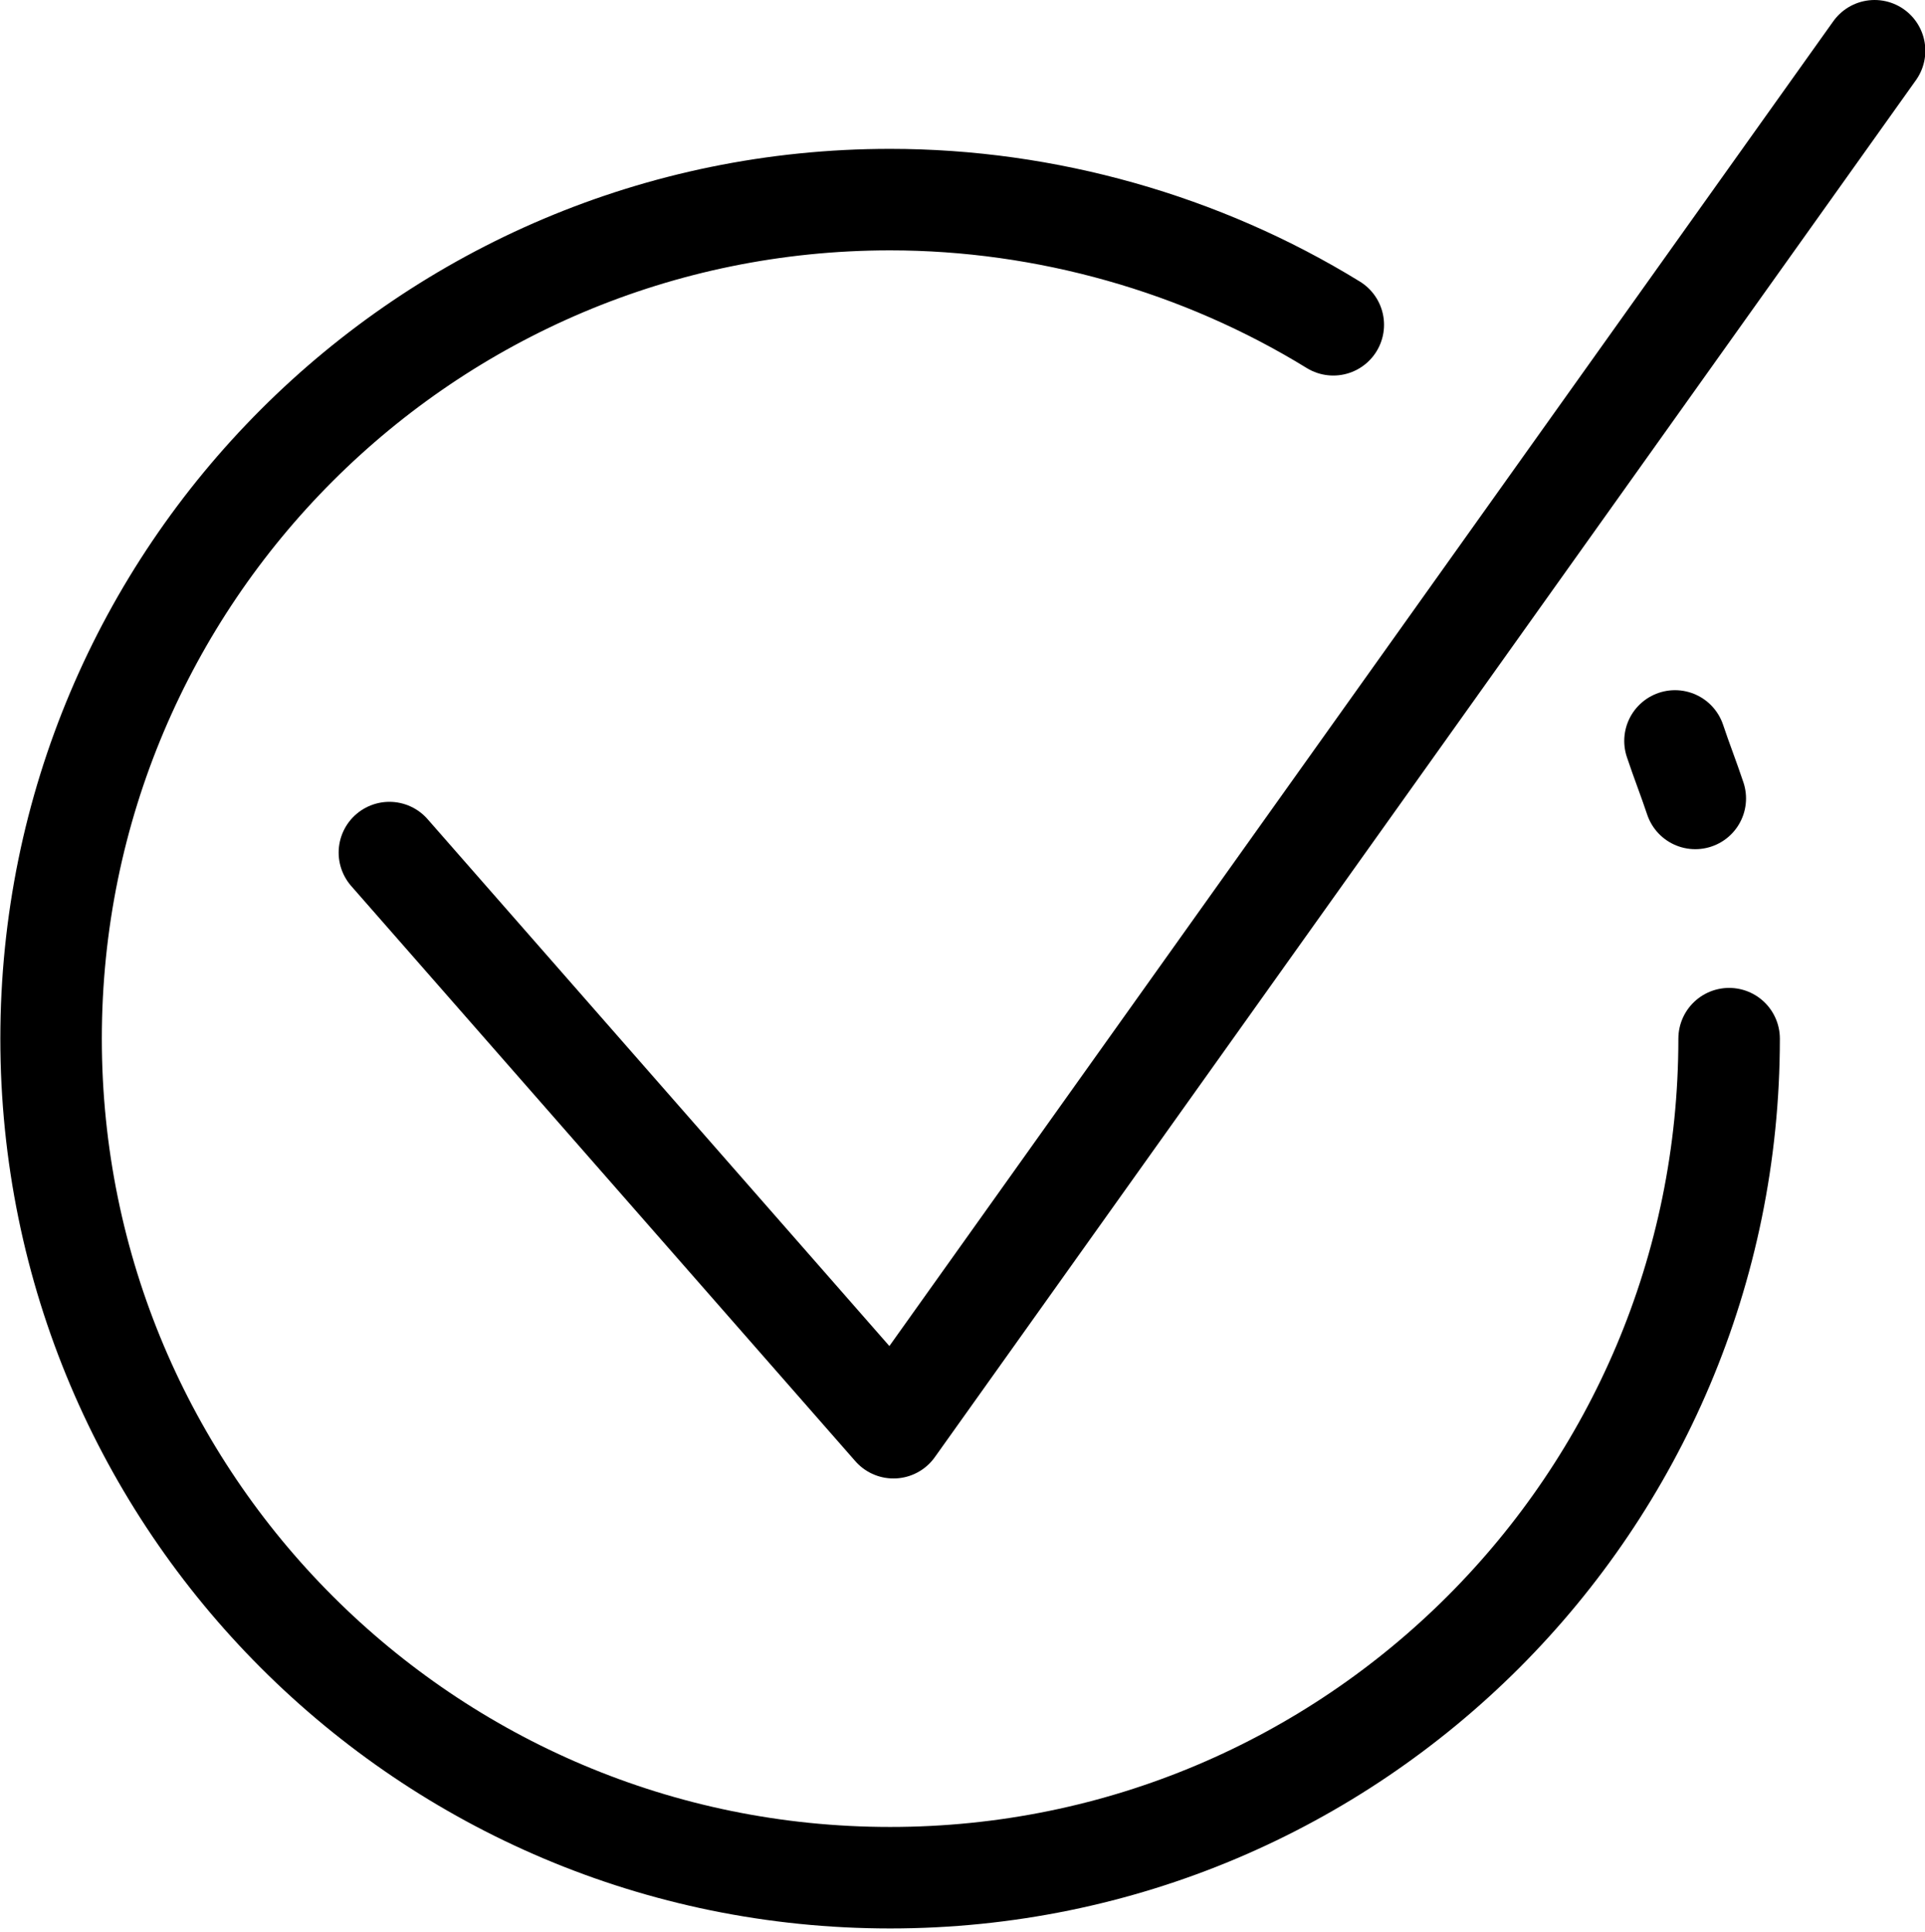
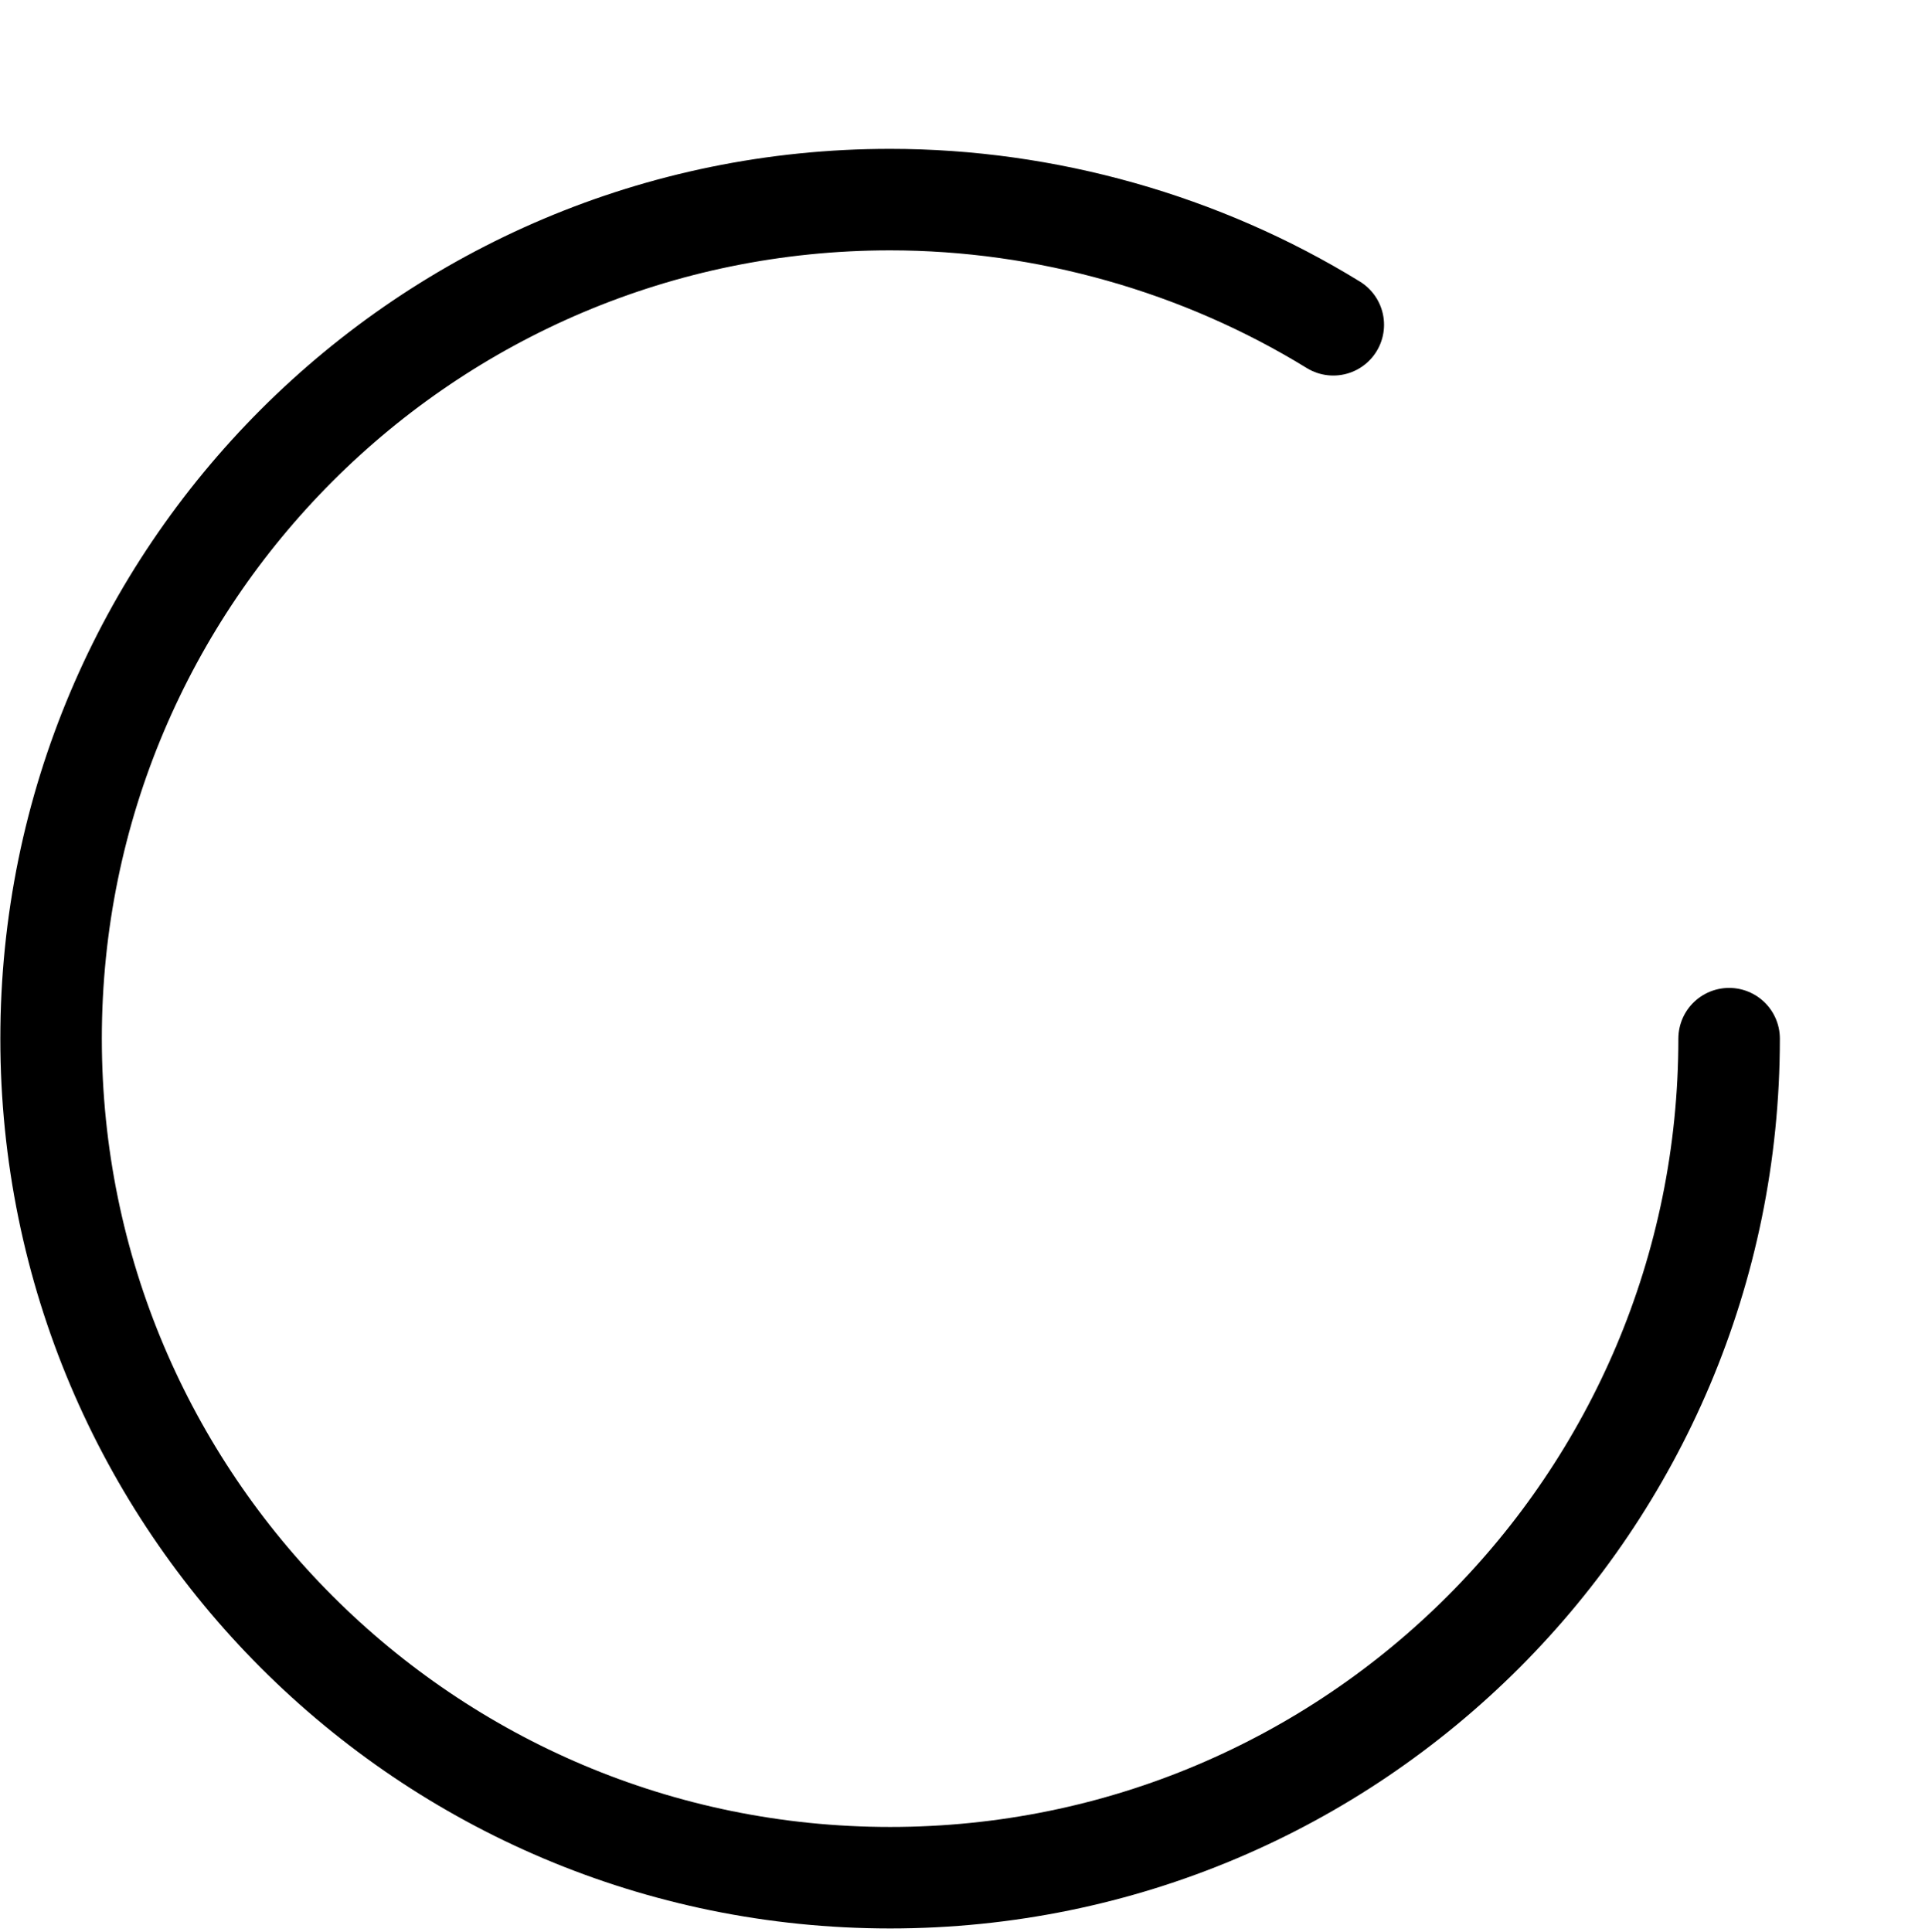
<svg xmlns="http://www.w3.org/2000/svg" version="1.1" id="Слой_1" x="0px" y="0px" viewBox="0 0 56.9 57.1" style="enable-background:new 0 0 56.9 57.1;" xml:space="preserve">
  <style type="text/css">
	.st0{fill:none;stroke:#000000;stroke-width:3;stroke-linecap:round;stroke-linejoin:round;}
</style>
  <g id="Ресурс_29" transform="translate(0.01)">
    <g id="Слой_2_1_">
      <path id="Path_677" class="st0" d="M51.1,30.7c0,13.7-11.1,24.8-24.8,24.8S1.5,44.4,1.5,30.7S12.6,5.9,26.3,5.9    c4.6,0,9.2,1.3,13.1,3.7" />
-       <path id="Path_678" class="st0" d="M49.5,21.9c0.2,0.6,0.4,1.1,0.6,1.7" />
-       <path id="Path_679" class="st0" d="M11.5,25.2l14.9,17l29-40.7" />
    </g>
  </g>
</svg>